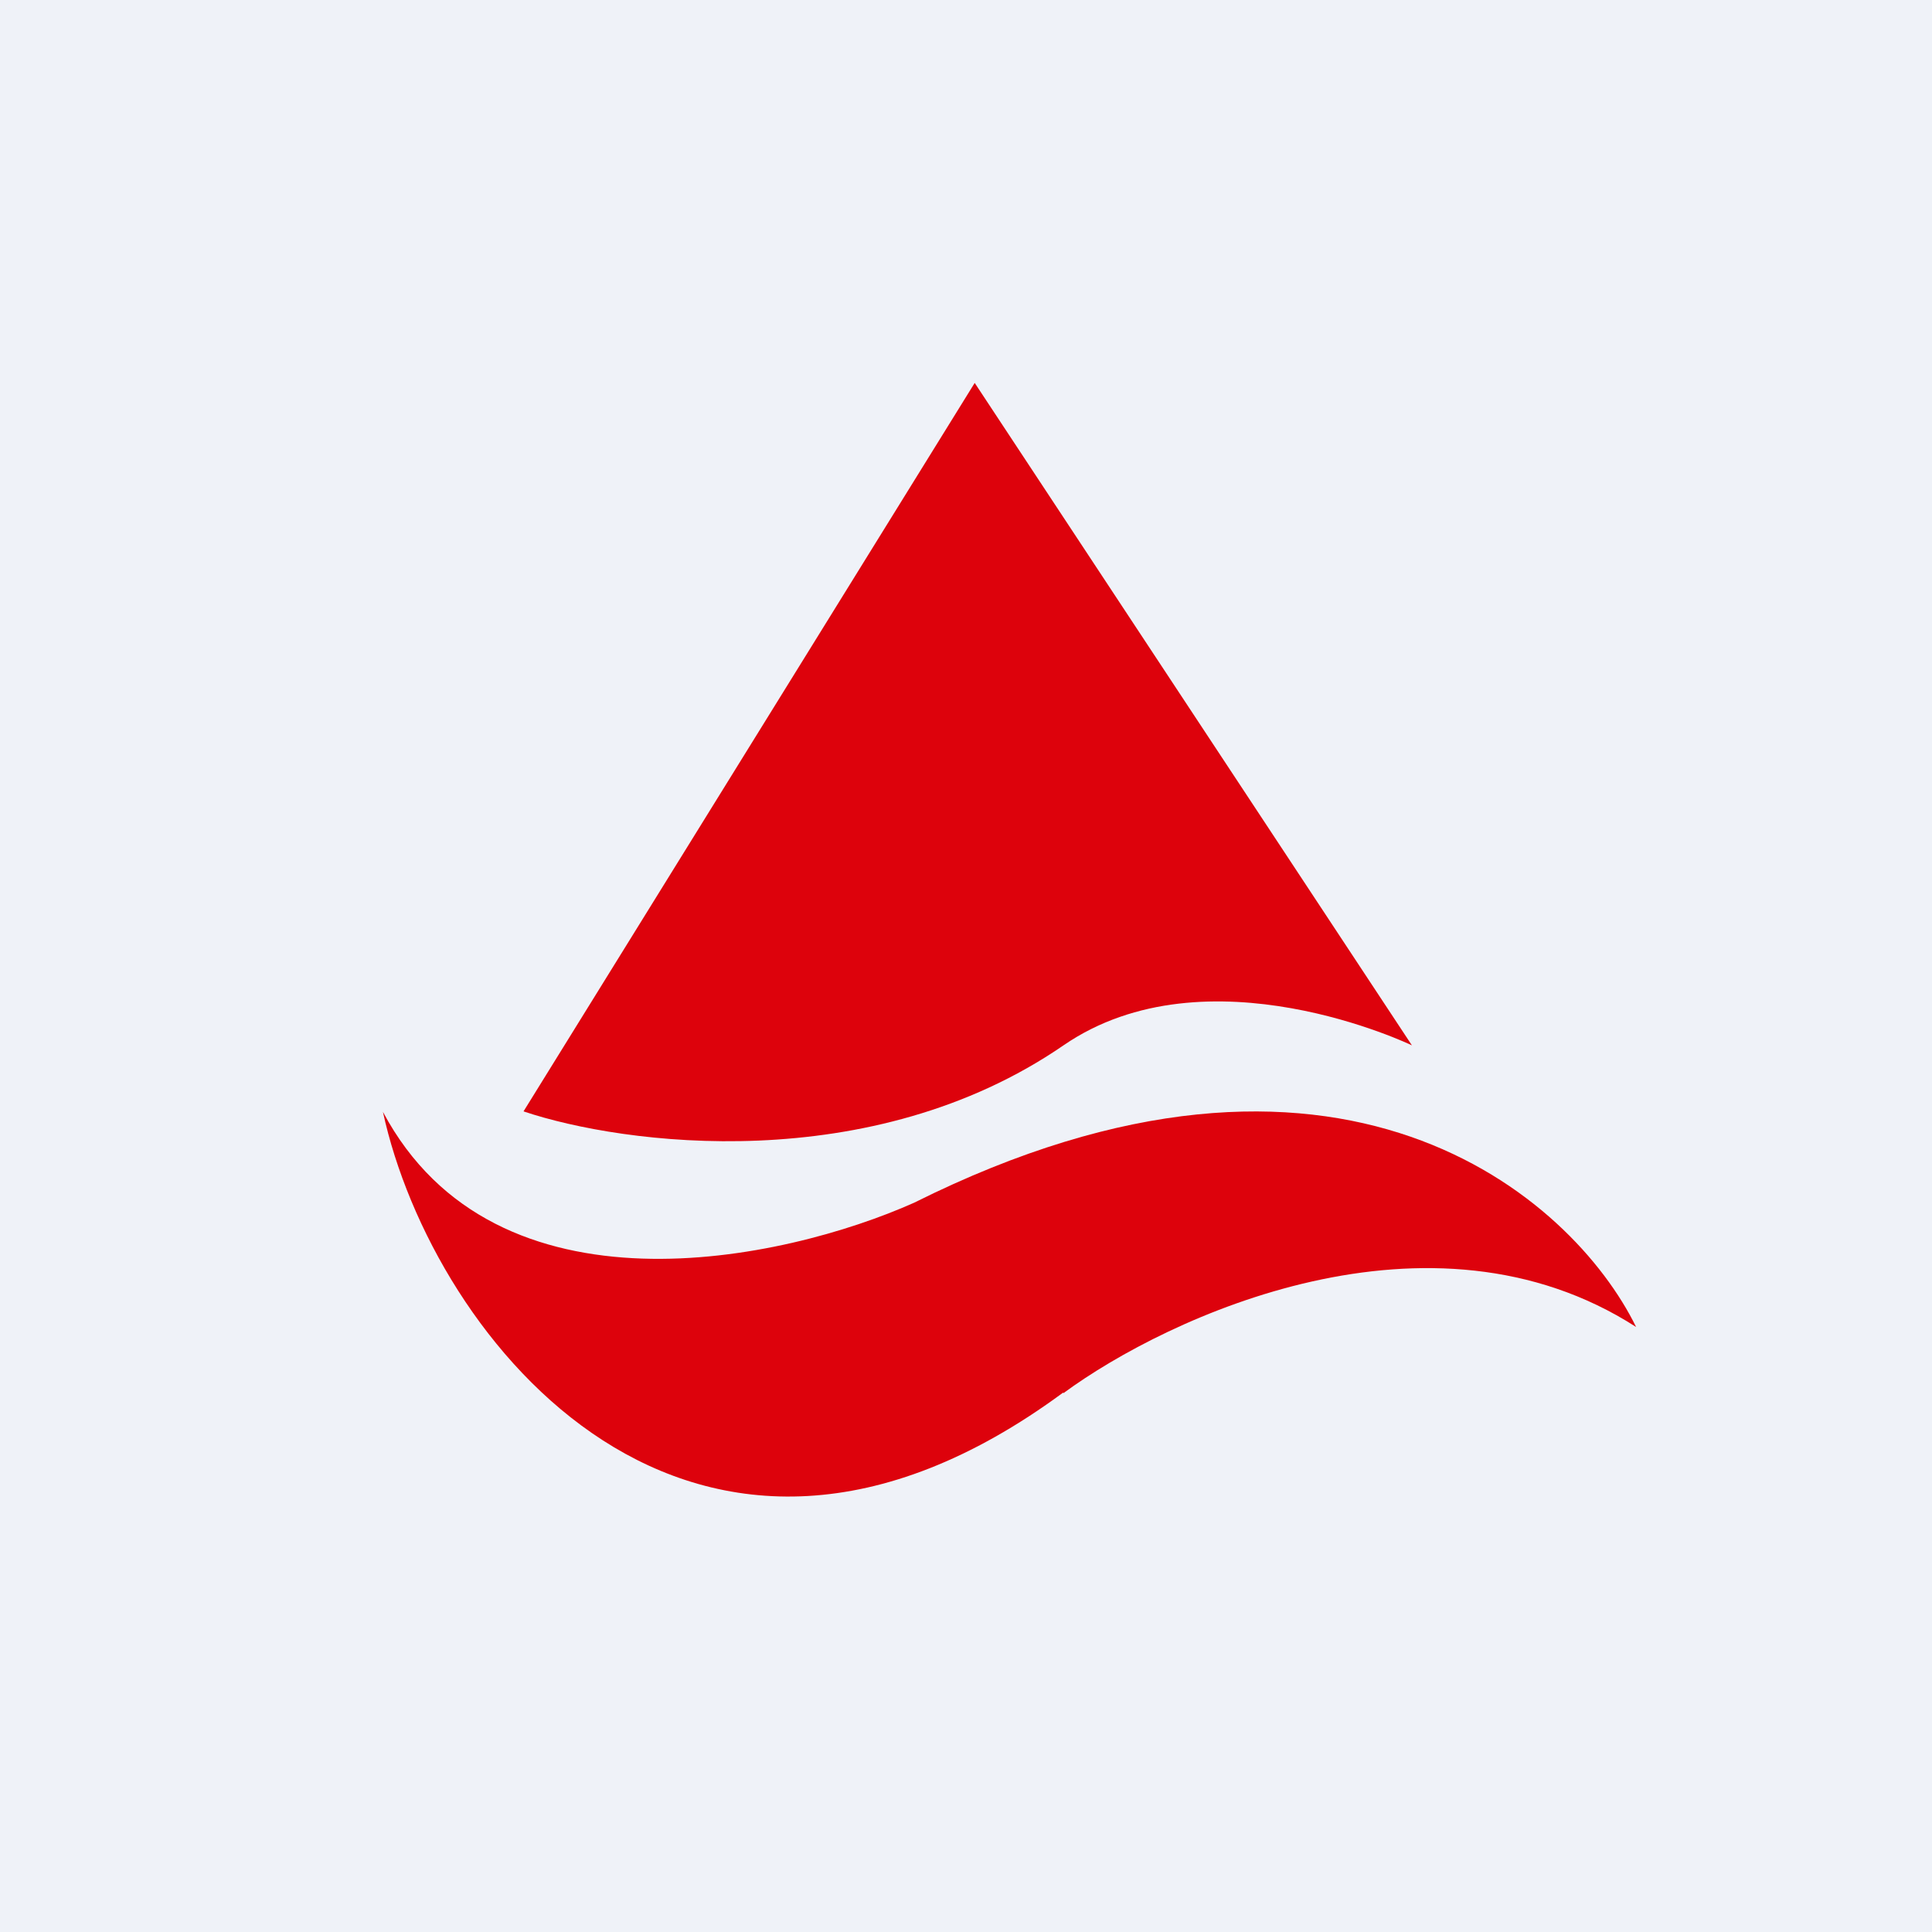
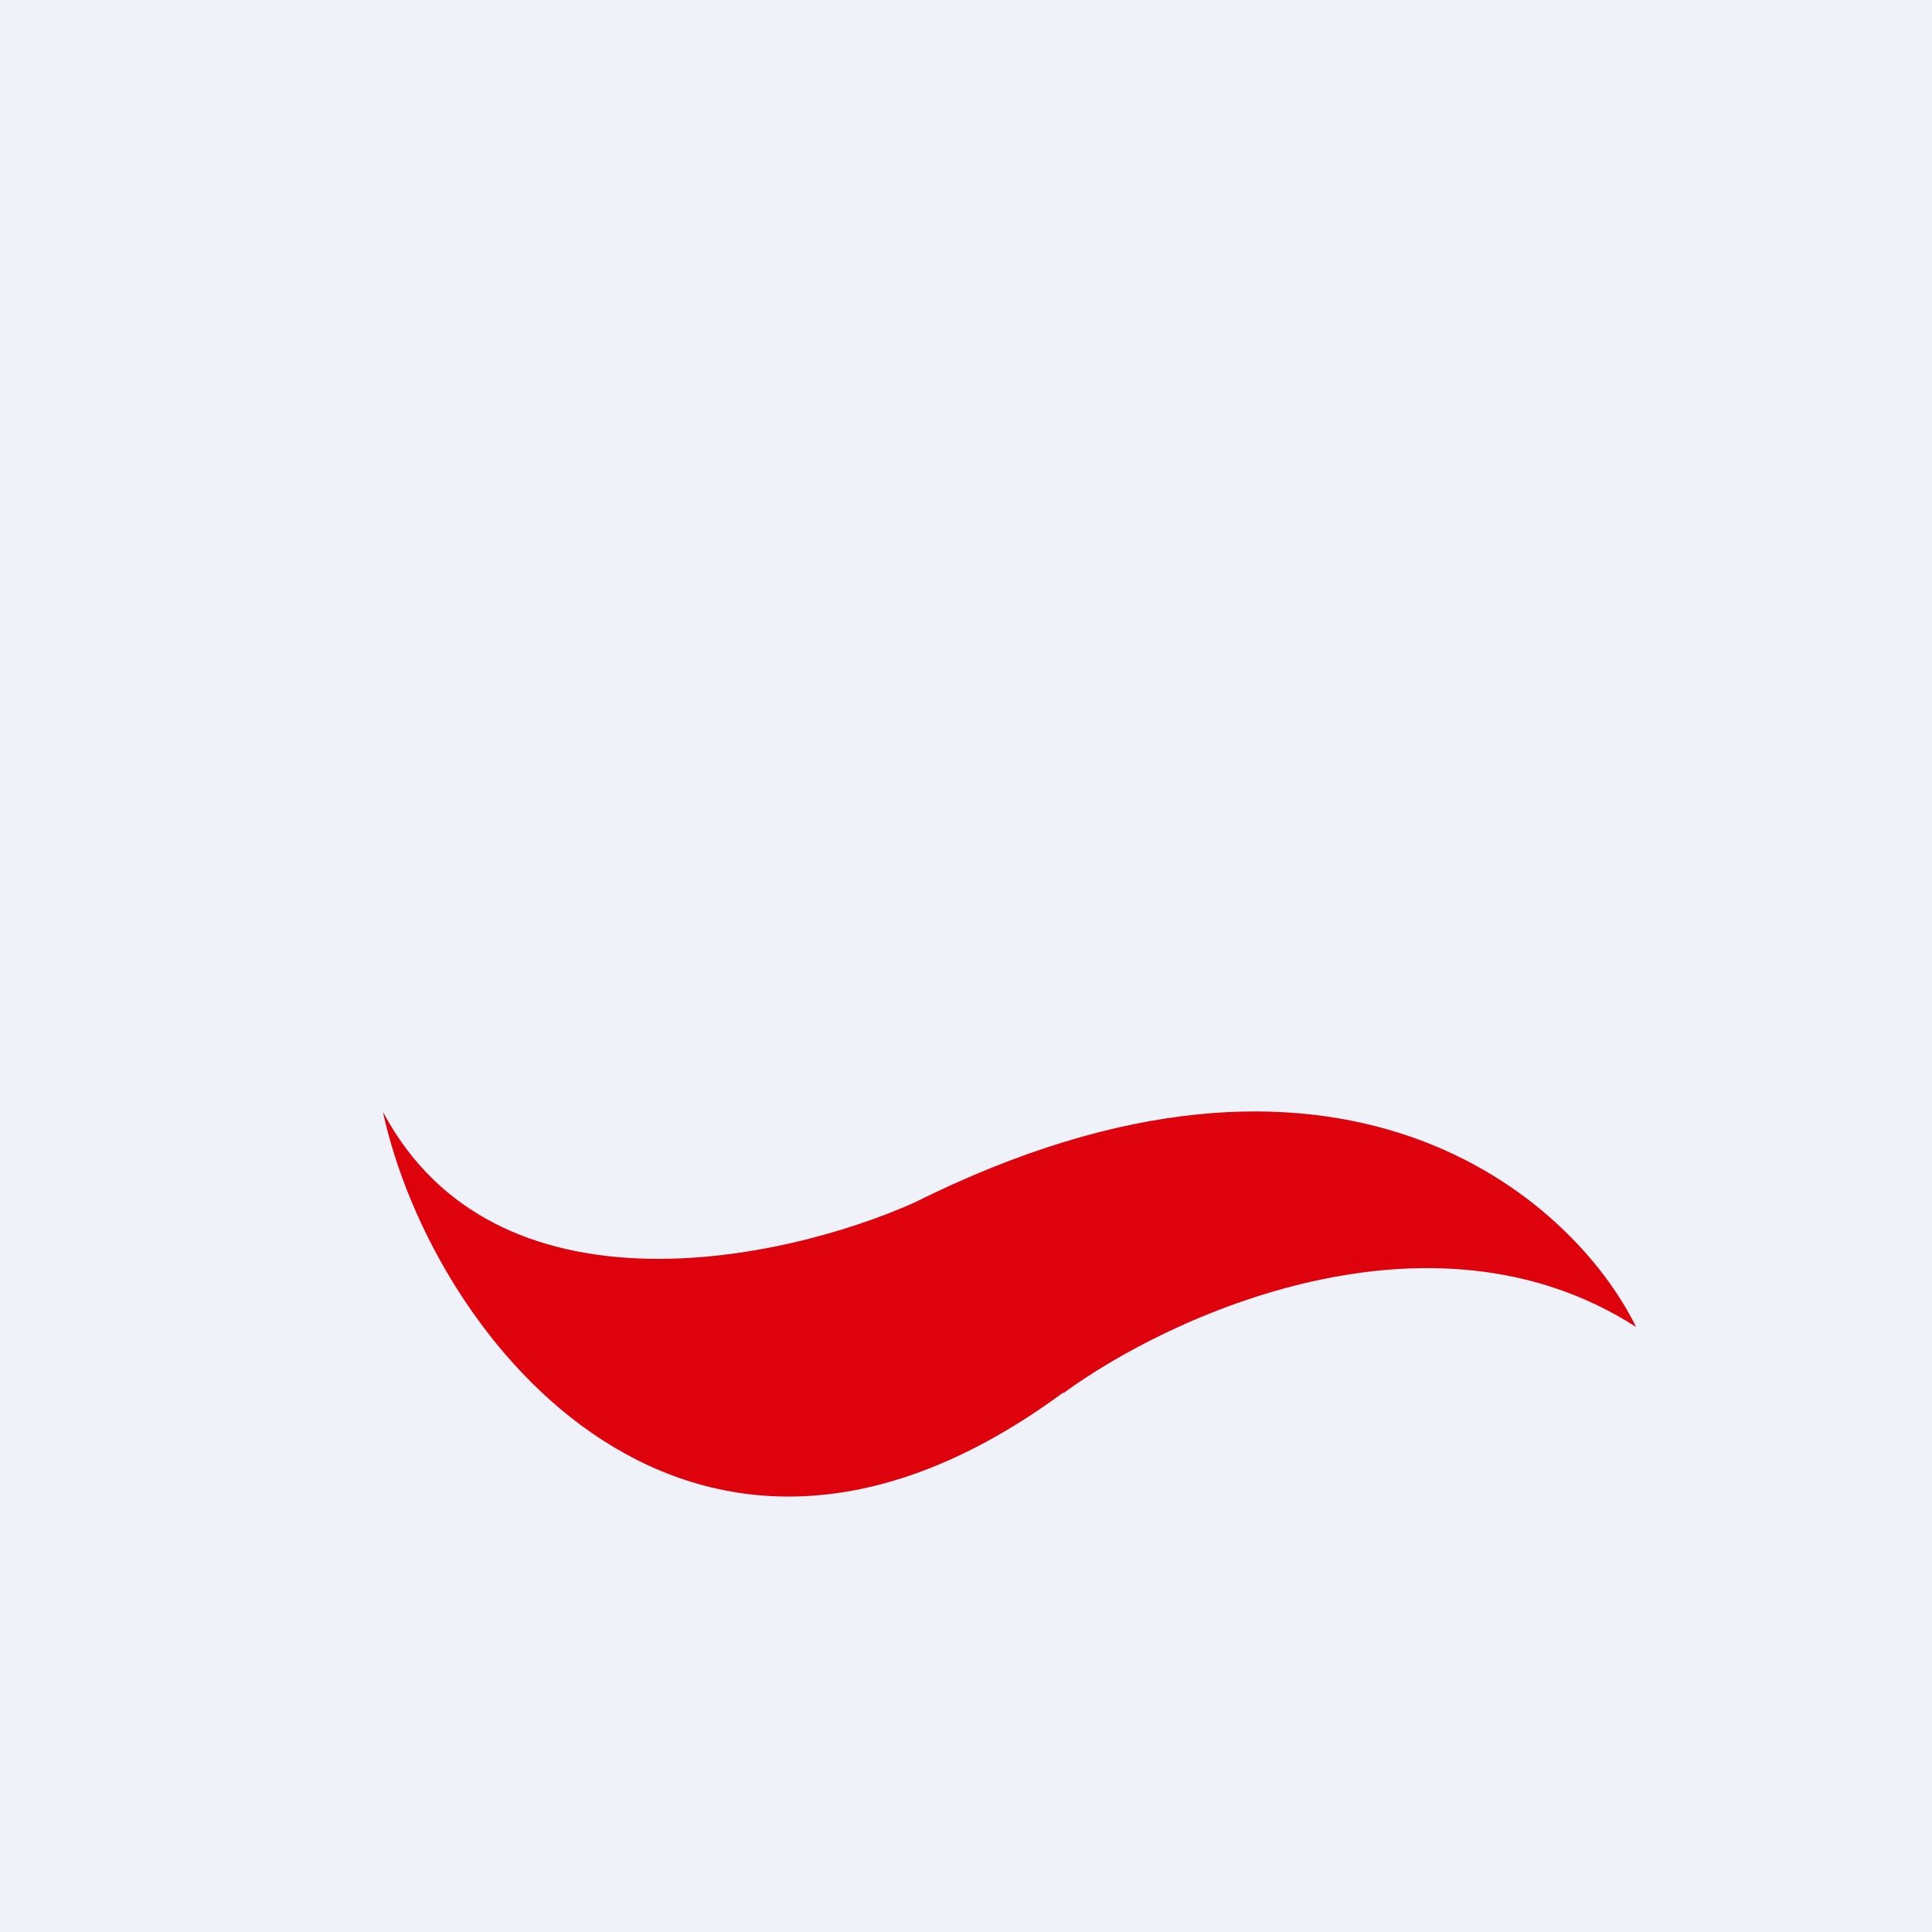
<svg xmlns="http://www.w3.org/2000/svg" viewBox="0 0 55.5 55.5">
  <path d="M 0,0 H 55.5 V 55.5 H 0 Z" fill="rgb(239, 242, 248)" />
-   <path d="M 15.04,31.925 L 28,11 L 40.56,30.03 S 34.68,27.19 30.55,30.03 C 25.02,33.83 17.91,32.89 15.05,31.93 Z" fill="rgb(221, 2, 12)" />
  <path d="M 30.54,40.005 C 19.91,47.84 12.43,38.52 11,31.94 C 14.24,38.03 22.52,36.22 26.26,34.55 C 38.46,28.46 45.17,34.39 47,38.12 C 41.09,34.32 33.57,37.8 30.55,40.02 Z" fill="rgb(221, 2, 12)" />
</svg>